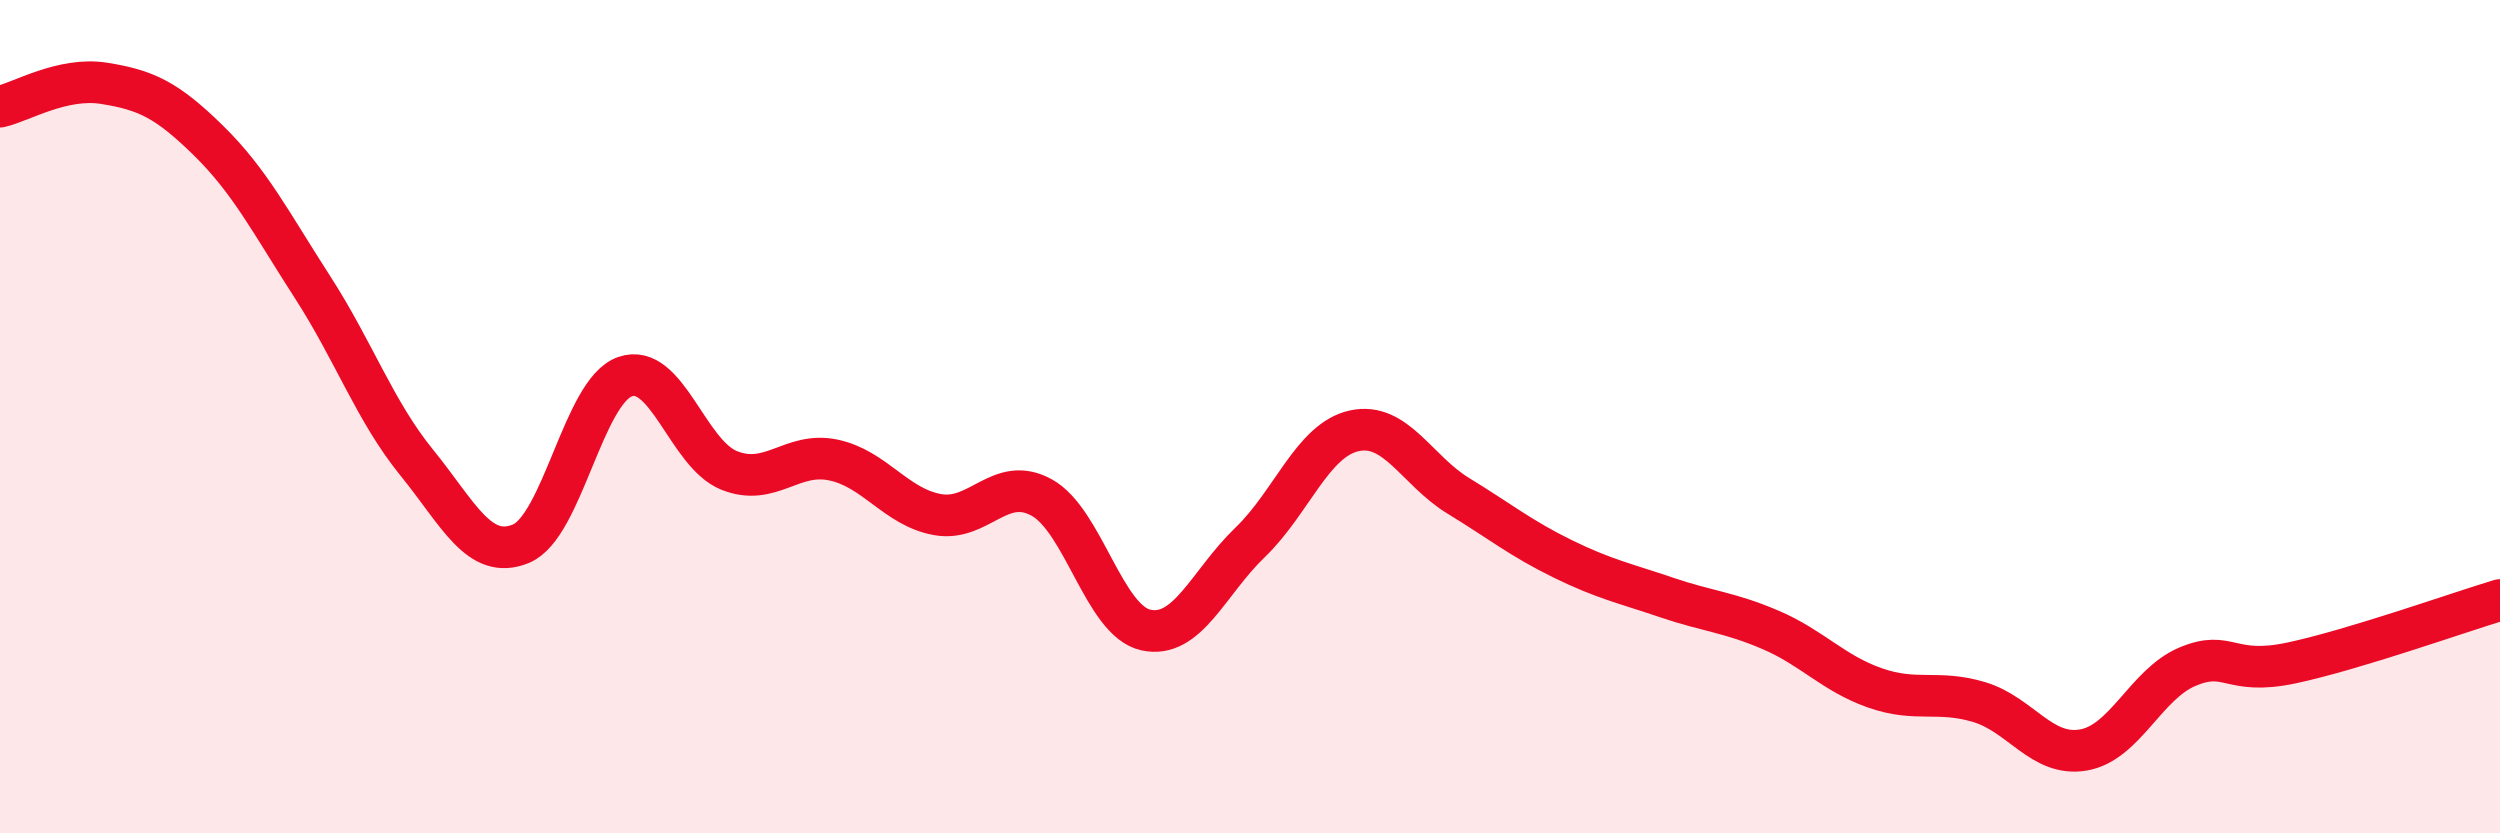
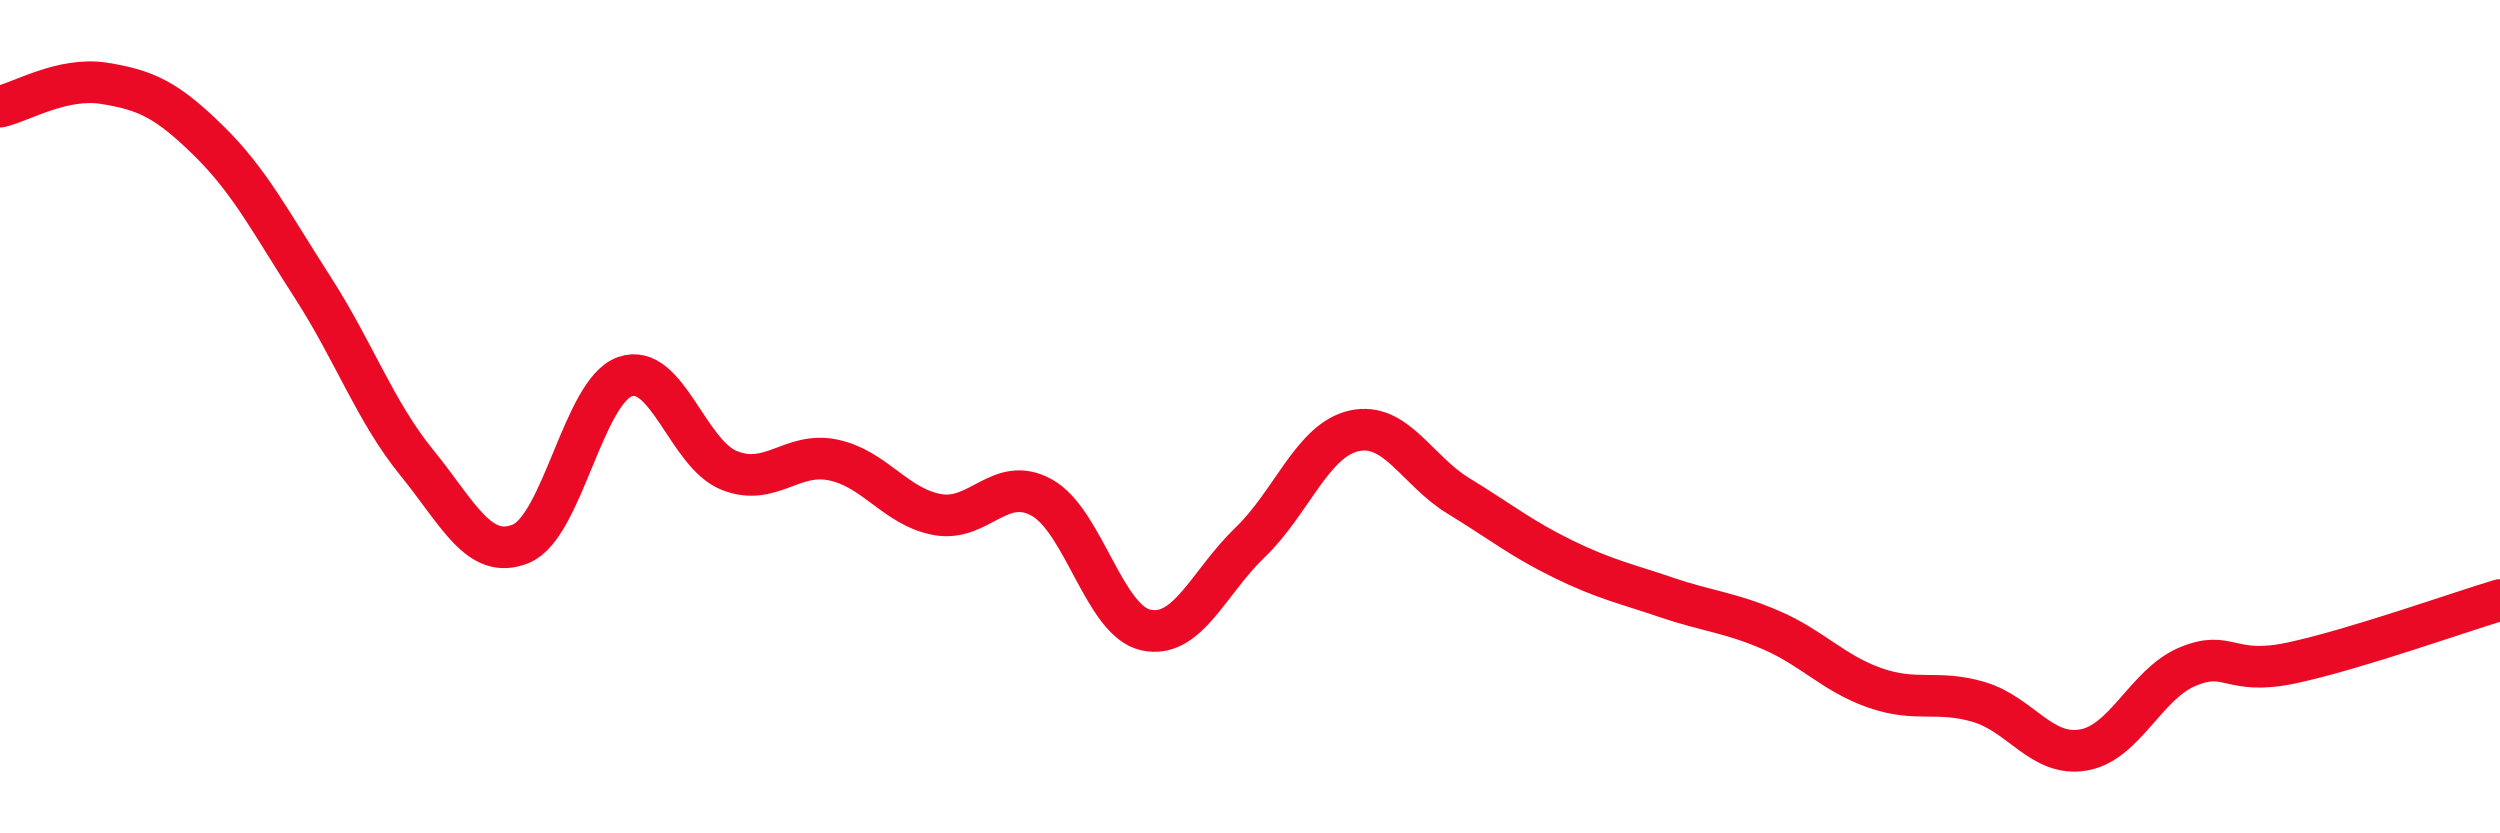
<svg xmlns="http://www.w3.org/2000/svg" width="60" height="20" viewBox="0 0 60 20">
-   <path d="M 0,2.56 C 0.5,2.45 1.5,1.84 2.5,2 C 3.5,2.16 4,2.39 5,3.37 C 6,4.35 6.5,5.34 7.5,6.89 C 8.5,8.44 9,9.87 10,11.1 C 11,12.33 11.5,13.46 12.5,13.05 C 13.5,12.64 14,9.39 15,9.04 C 16,8.69 16.5,10.89 17.5,11.29 C 18.5,11.69 19,10.83 20,11.04 C 21,11.25 21.5,12.17 22.5,12.35 C 23.5,12.53 24,11.39 25,11.94 C 26,12.49 26.5,14.9 27.5,15.12 C 28.5,15.34 29,13.98 30,13.02 C 31,12.06 31.5,10.56 32.5,10.34 C 33.5,10.12 34,11.29 35,11.9 C 36,12.51 36.5,12.92 37.5,13.41 C 38.5,13.9 39,14 40,14.34 C 41,14.68 41.5,14.69 42.5,15.12 C 43.5,15.55 44,16.16 45,16.51 C 46,16.86 46.5,16.55 47.5,16.85 C 48.5,17.15 49,18.17 50,18 C 51,17.83 51.5,16.42 52.5,16 C 53.5,15.58 53.5,16.23 55,15.91 C 56.5,15.59 59,14.7 60,14.4L60 20L0 20Z" fill="#EB0A25" opacity="0.1" stroke-linecap="round" stroke-linejoin="round" />
  <path d="M 0,2.56 C 0.5,2.45 1.5,1.84 2.5,2 C 3.5,2.16 4,2.39 5,3.37 C 6,4.35 6.5,5.34 7.5,6.89 C 8.5,8.44 9,9.87 10,11.1 C 11,12.33 11.5,13.46 12.5,13.05 C 13.5,12.64 14,9.39 15,9.04 C 16,8.69 16.5,10.89 17.5,11.29 C 18.5,11.69 19,10.83 20,11.04 C 21,11.25 21.5,12.17 22.5,12.35 C 23.5,12.53 24,11.39 25,11.94 C 26,12.49 26.5,14.9 27.5,15.12 C 28.5,15.34 29,13.98 30,13.02 C 31,12.06 31.5,10.56 32.5,10.34 C 33.5,10.12 34,11.29 35,11.9 C 36,12.51 36.5,12.92 37.5,13.41 C 38.5,13.9 39,14 40,14.34 C 41,14.68 41.5,14.69 42.5,15.12 C 43.5,15.55 44,16.16 45,16.51 C 46,16.86 46.5,16.55 47.5,16.85 C 48.5,17.15 49,18.17 50,18 C 51,17.83 51.5,16.42 52.5,16 C 53.5,15.58 53.5,16.23 55,15.91 C 56.5,15.59 59,14.7 60,14.4" stroke="#EB0A25" stroke-width="1" fill="none" stroke-linecap="round" stroke-linejoin="round" />
</svg>